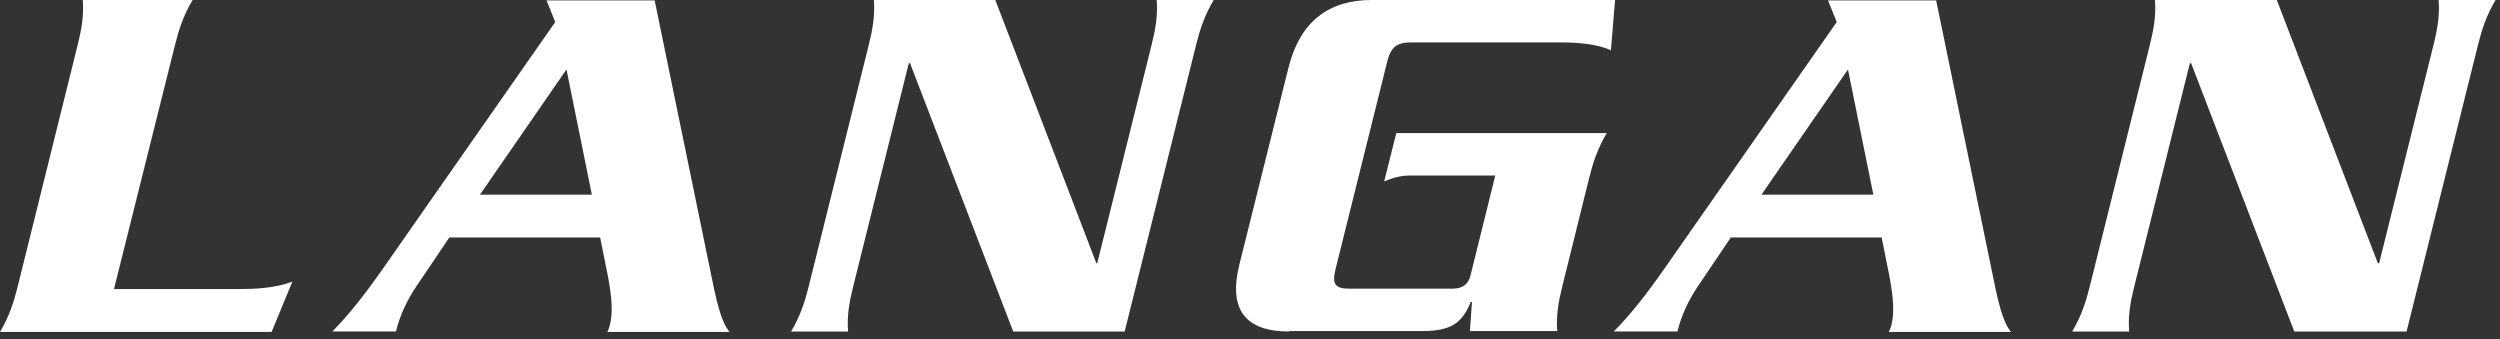
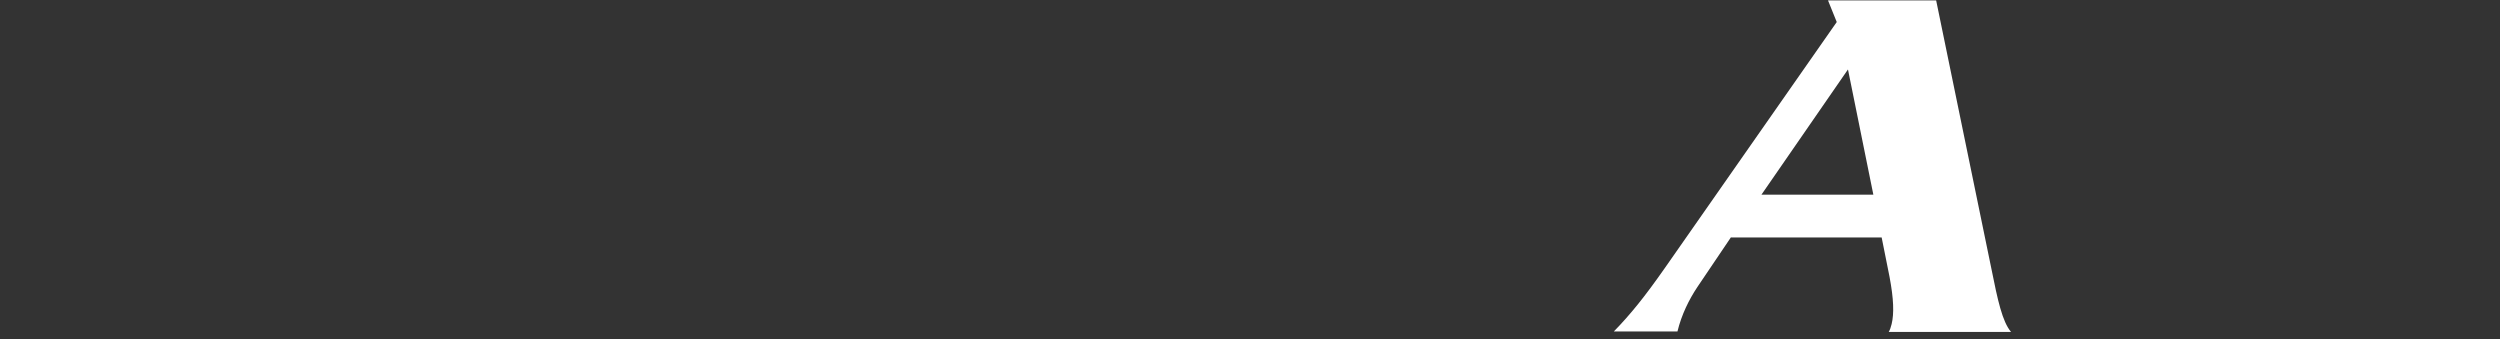
<svg xmlns="http://www.w3.org/2000/svg" width="317" height="43" viewBox="0 0 317 43" fill="none">
  <rect x="0" y="0" width="317" height="43" fill="#333333" stroke="none" />
-   <path d="M24.419 0C23.258 1.951 22.678 3.745 22.204 5.643L14.451 36.654H30.326C32.172 36.654 34.914 36.549 37.076 35.705L34.439 42.087H0C1.16 40.135 1.74 38.342 2.215 36.444L9.862 5.643C10.337 3.745 10.653 1.951 10.495 0H24.419Z" fill="white" />
-   <path d="M75.048 24.681L71.83 8.806L60.861 24.681H75.048ZM57.01 30.061L52.739 36.389C51.684 37.972 50.734 39.87 50.207 42.033H42.138C44.247 39.87 46.041 37.655 48.625 33.964L70.406 2.794L69.299 0.052H83.011L90.026 34.122C90.817 38.077 91.397 40.767 92.505 42.086H76.999C77.157 41.822 77.263 41.505 77.368 41.083C77.685 39.765 77.632 37.919 77.104 35.124L76.102 30.113H57.01V30.061Z" fill="white" />
-   <path d="M128.474 42.034L115.394 8.017H115.236L108.169 36.391C107.694 38.289 107.378 40.083 107.536 42.034H100.311C101.471 40.083 102.051 38.289 102.526 36.391L110.173 5.643C110.648 3.745 110.964 1.951 110.806 0H126.206L139.022 33.385H139.127L146.036 5.643C146.511 3.745 146.827 1.951 146.669 0H153.895C152.734 1.951 152.154 3.745 151.679 5.643L142.608 42.034H128.474Z" fill="white" />
-   <path d="M163.441 42.034C158.009 42.034 155.688 39.344 157.165 33.49L163.388 8.544C164.865 2.69 168.504 0 173.936 0H204.789L204.262 6.382C202.521 5.538 199.832 5.38 197.986 5.38H178.894C177.101 5.38 176.362 5.96 175.888 7.858L169.348 34.123C168.873 36.022 169.295 36.602 171.088 36.602H184.168C185.486 36.602 186.225 36.022 186.488 34.809L189.6 22.256H178.788C177.523 22.256 176.573 22.573 175.518 22.995L177.048 16.877H203.734C202.574 18.828 201.994 20.621 201.519 22.52L198.091 36.338C197.617 38.237 197.3 40.03 197.458 41.981H186.383L186.647 38.289H186.488C185.381 40.979 184.01 41.981 180.265 41.981H163.441" fill="white" />
  <path d="M237.54 24.681L234.323 8.806L223.353 24.681H237.54ZM219.503 30.061L215.231 36.389C214.176 37.972 213.227 39.87 212.7 42.033H204.63C206.74 39.87 208.533 37.655 211.117 33.964L232.899 2.794L231.792 0.052H245.504L252.518 34.122C253.31 38.077 253.89 40.767 254.997 42.086H239.492C239.65 41.822 239.755 41.505 239.861 41.083C240.177 39.765 240.125 37.919 239.597 35.124L238.595 30.113H219.503V30.061Z" fill="white" />
-   <path d="M290.914 42.034L277.835 8.017H277.676L270.609 36.391C270.135 38.289 269.818 40.083 269.976 42.034H262.751C263.911 40.083 264.491 38.289 264.966 36.391L272.613 5.643C273.088 3.745 273.405 1.951 273.246 0H288.699L301.515 33.385H301.673L308.582 5.643C309.057 3.745 309.373 1.951 309.215 0H316.44C315.28 1.951 314.7 3.745 314.225 5.643L305.154 42.034H290.914Z" fill="white" />
</svg>